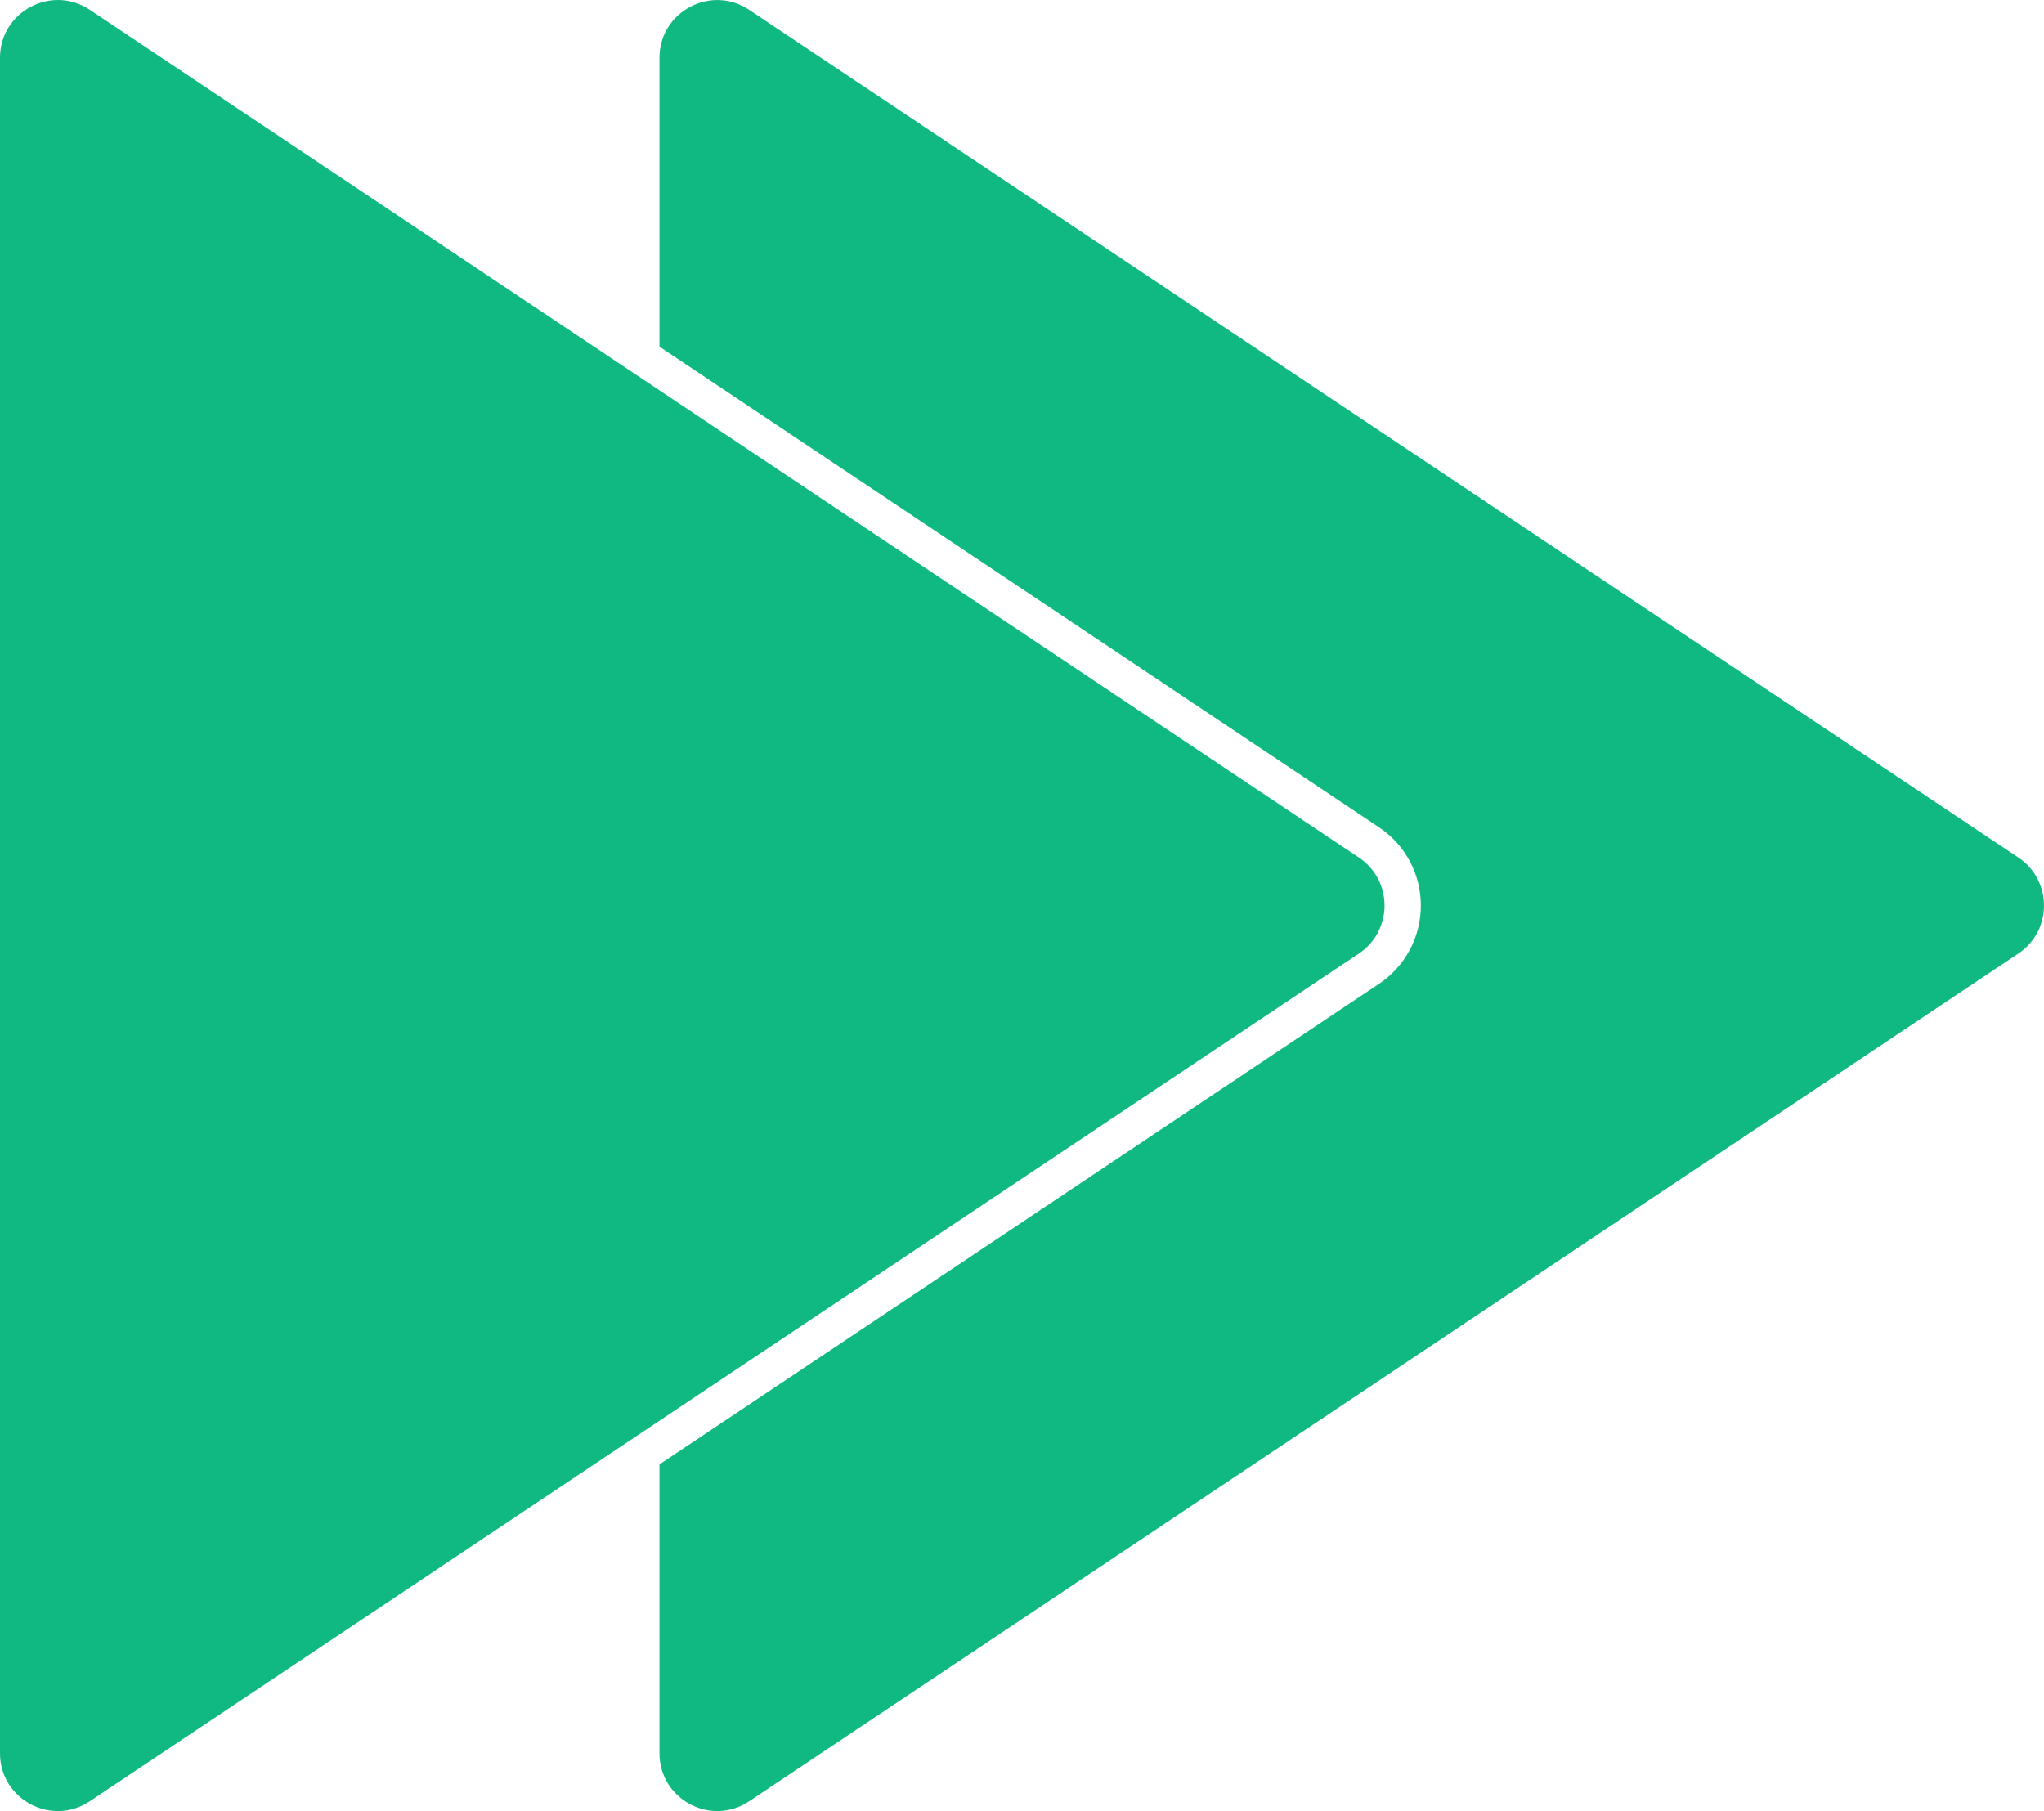
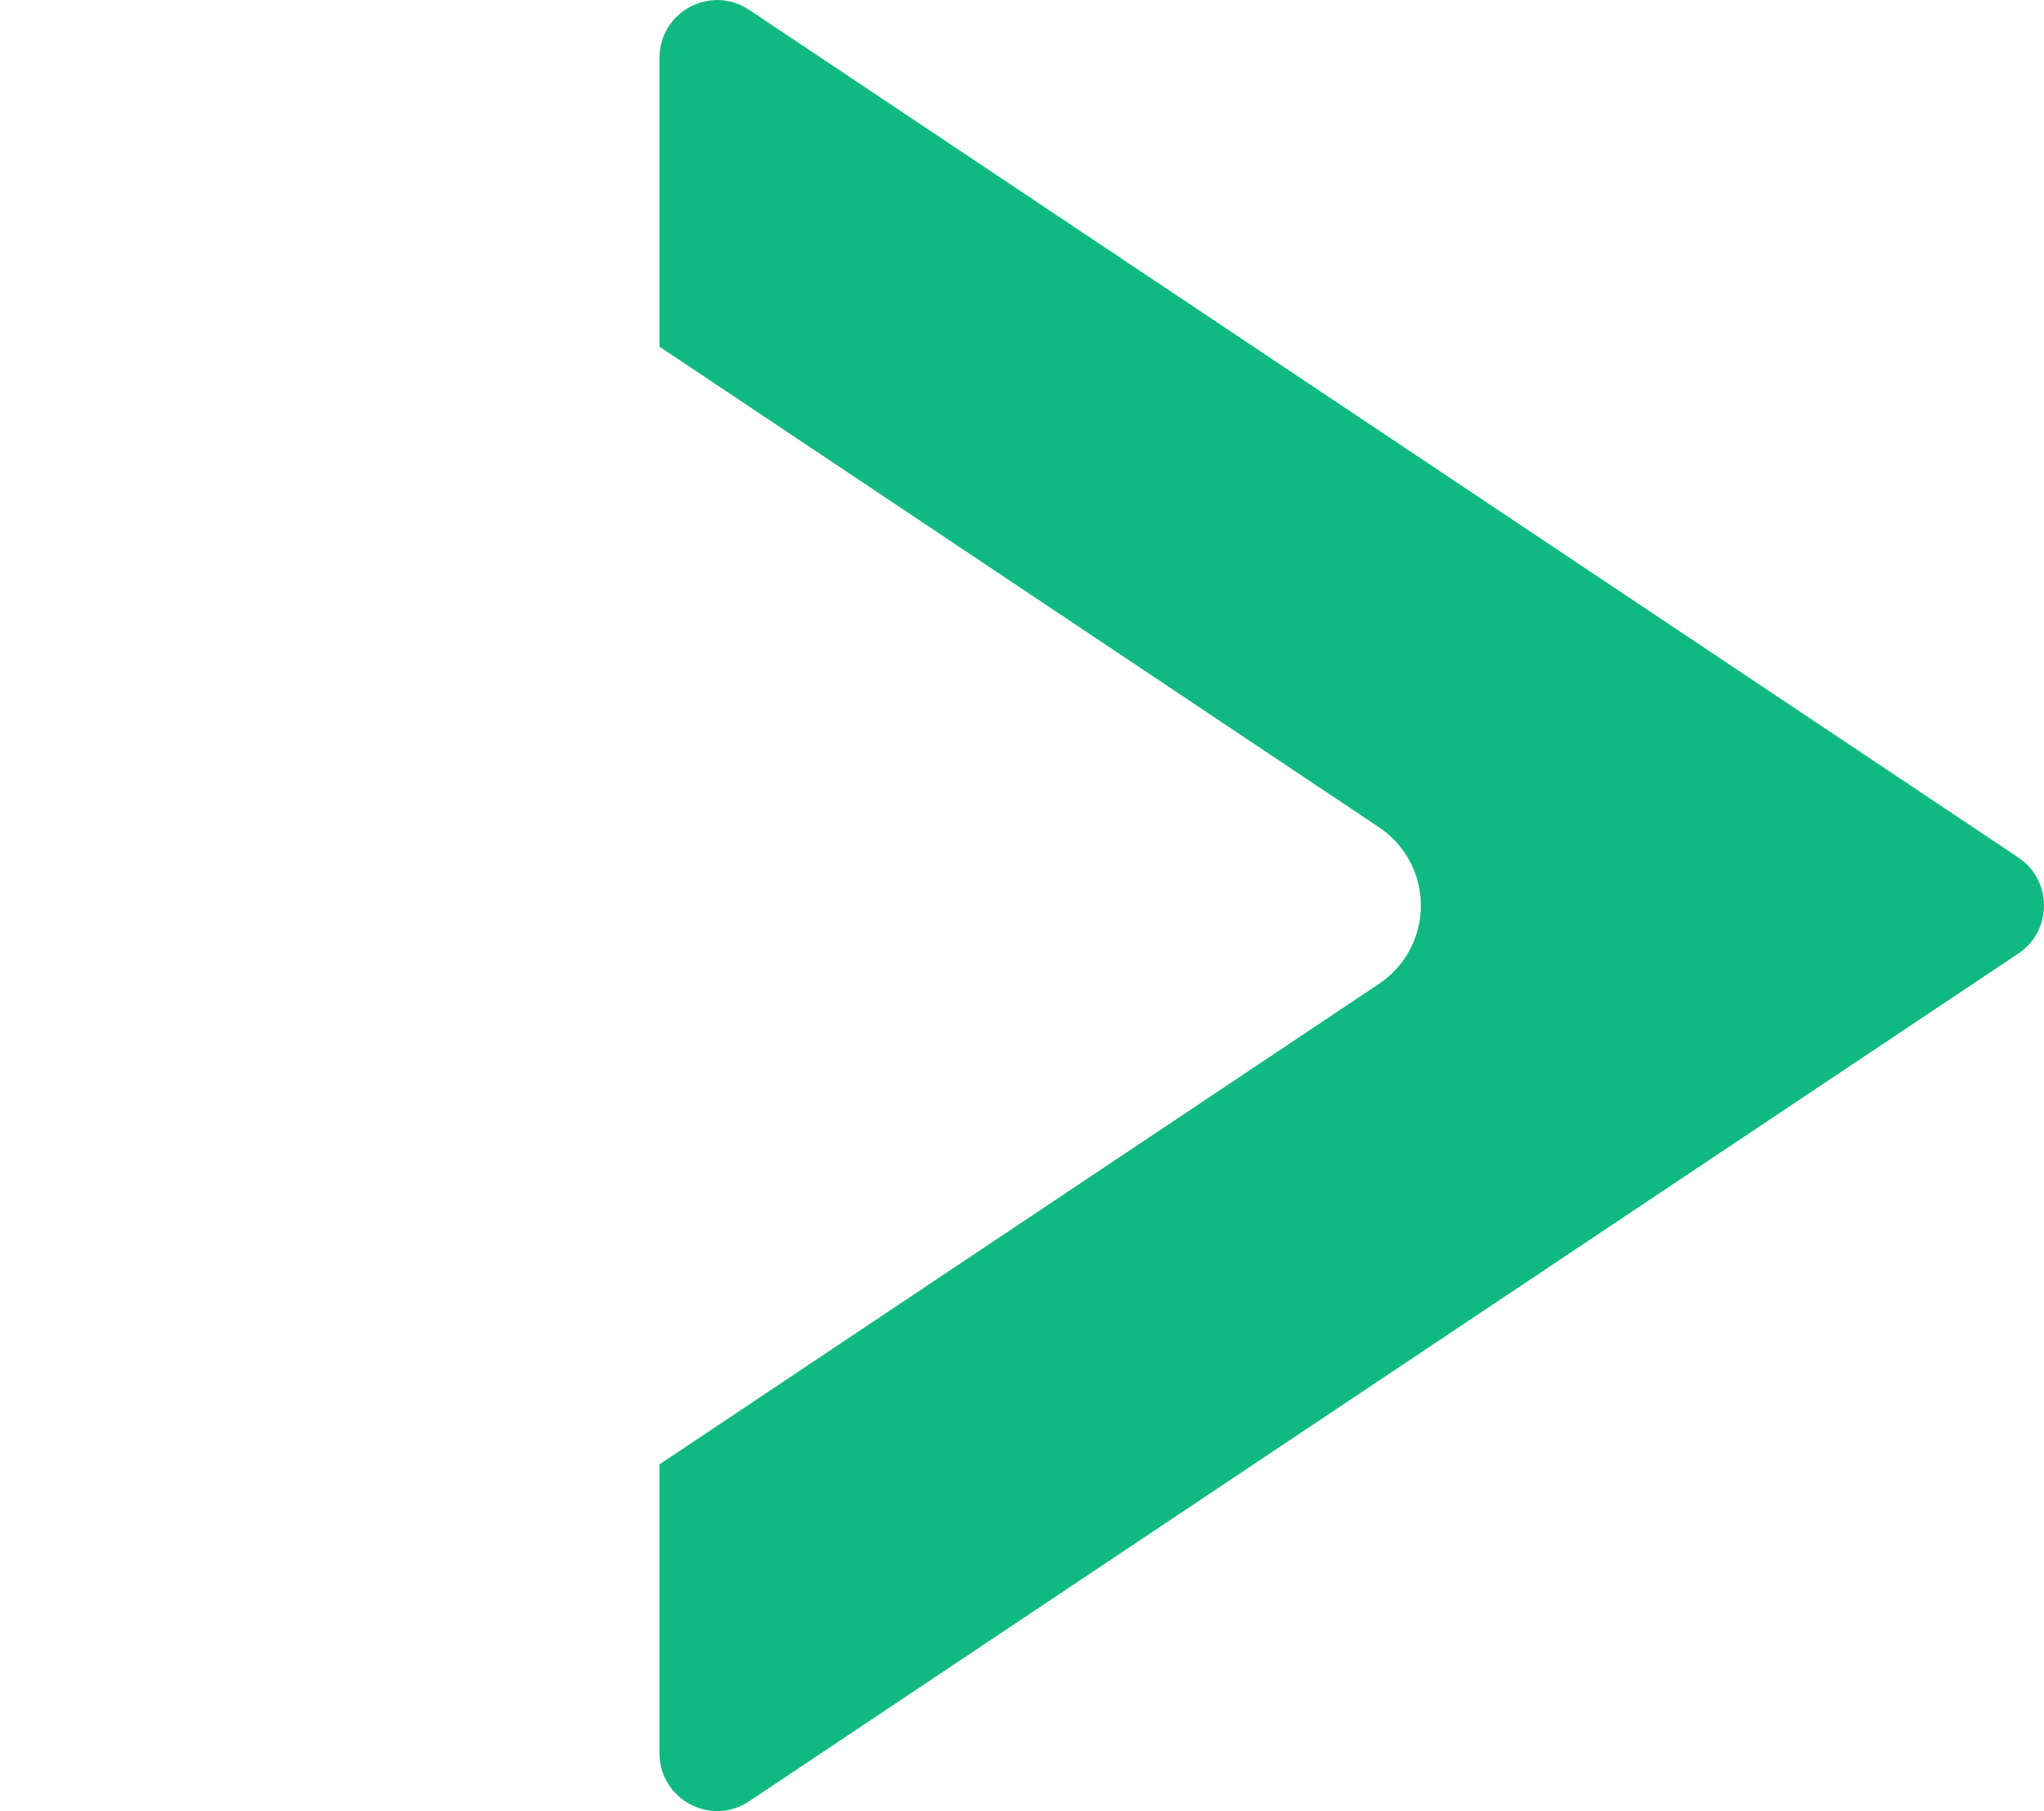
<svg xmlns="http://www.w3.org/2000/svg" id="Camada_2" data-name="Camada 2" viewBox="0 0 318.93 282.58">
  <defs>
    <style>
      .cls-1 {
        fill: #10B981;
      }
    </style>
  </defs>
  <g id="Camada_1-2" data-name="Camada 1">
    <g>
      <path class="cls-1" d="M314.93,148.78l-198.03,132.27c-5.98,4-14-.29-14-7.49v-45.07l112.28-74.99c4.08-2.73,6.52-7.29,6.52-12.21s-2.44-9.47-6.52-12.2L102.9,54.09V9.02c0-7.19,8.02-11.48,14-7.48l198.03,132.26c5.33,3.57,5.33,11.42,0,14.98Z" />
-       <path class="cls-1" d="M212.03,133.8L14.01,1.53C8.02-2.46,0,1.82,0,9.02v264.54c0,7.2,8.02,11.49,14.01,7.49l198.02-132.27c5.34-3.57,5.34-11.41,0-14.98Z" />
    </g>
  </g>
</svg>